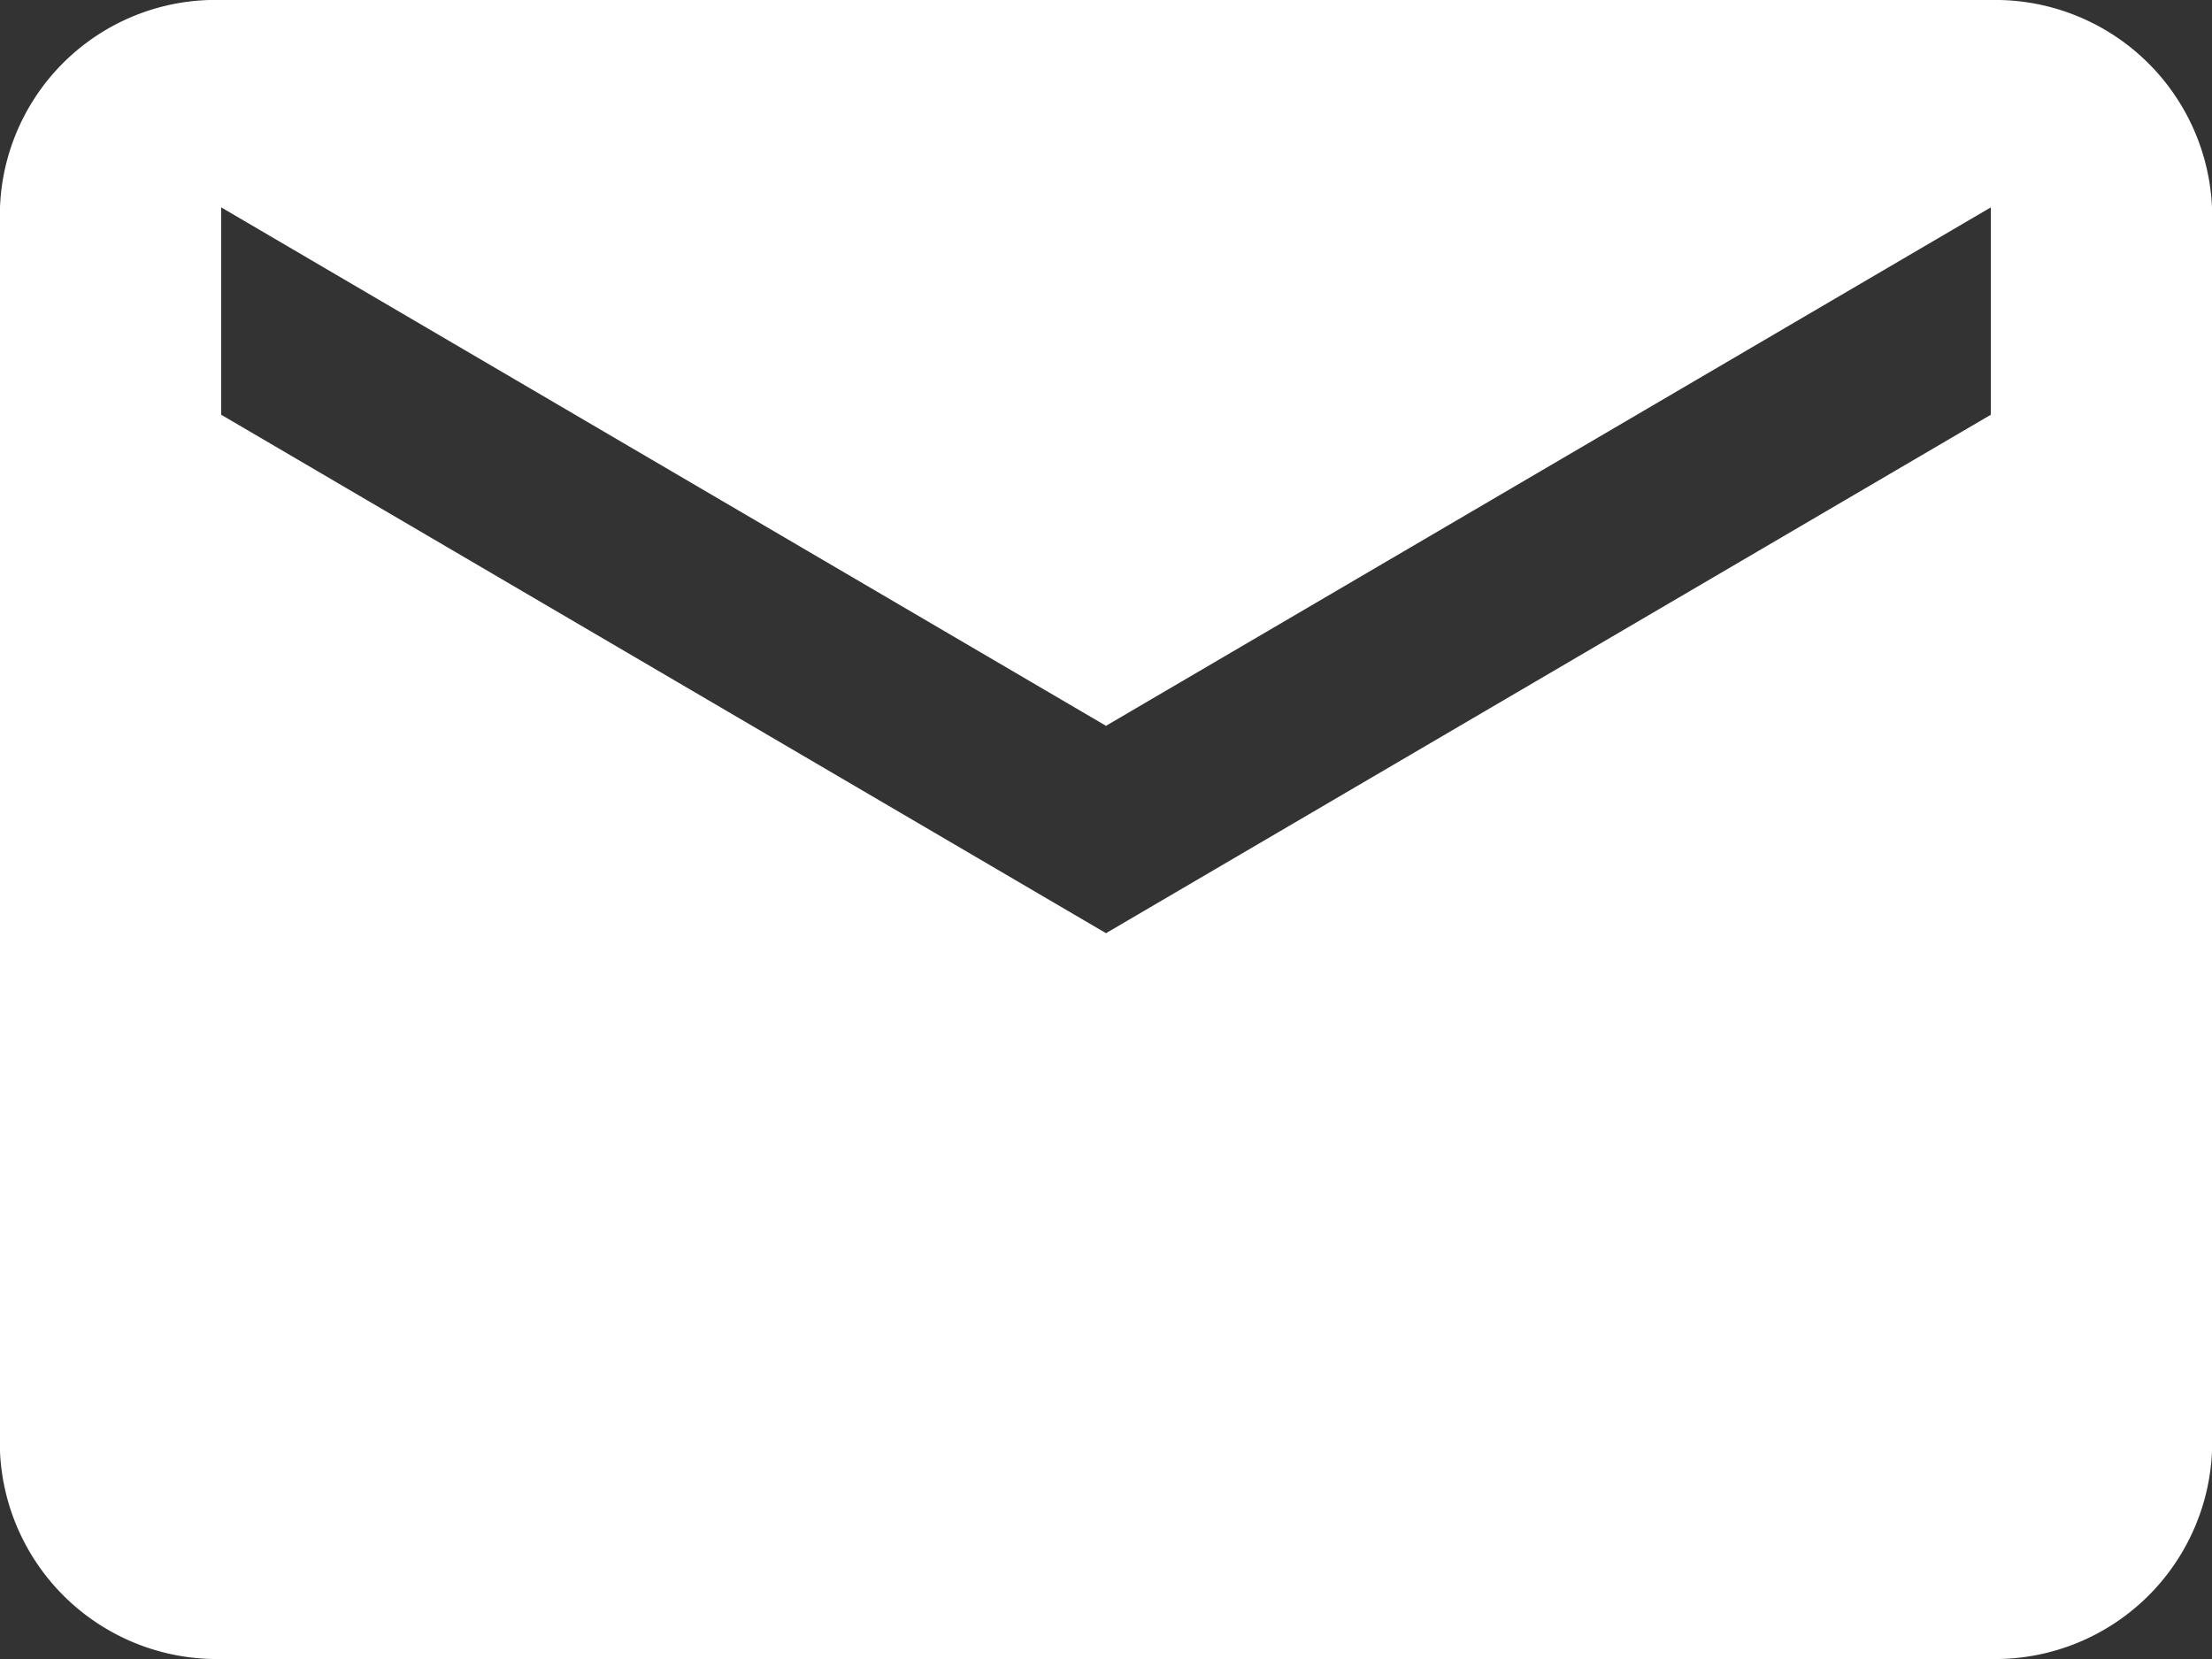
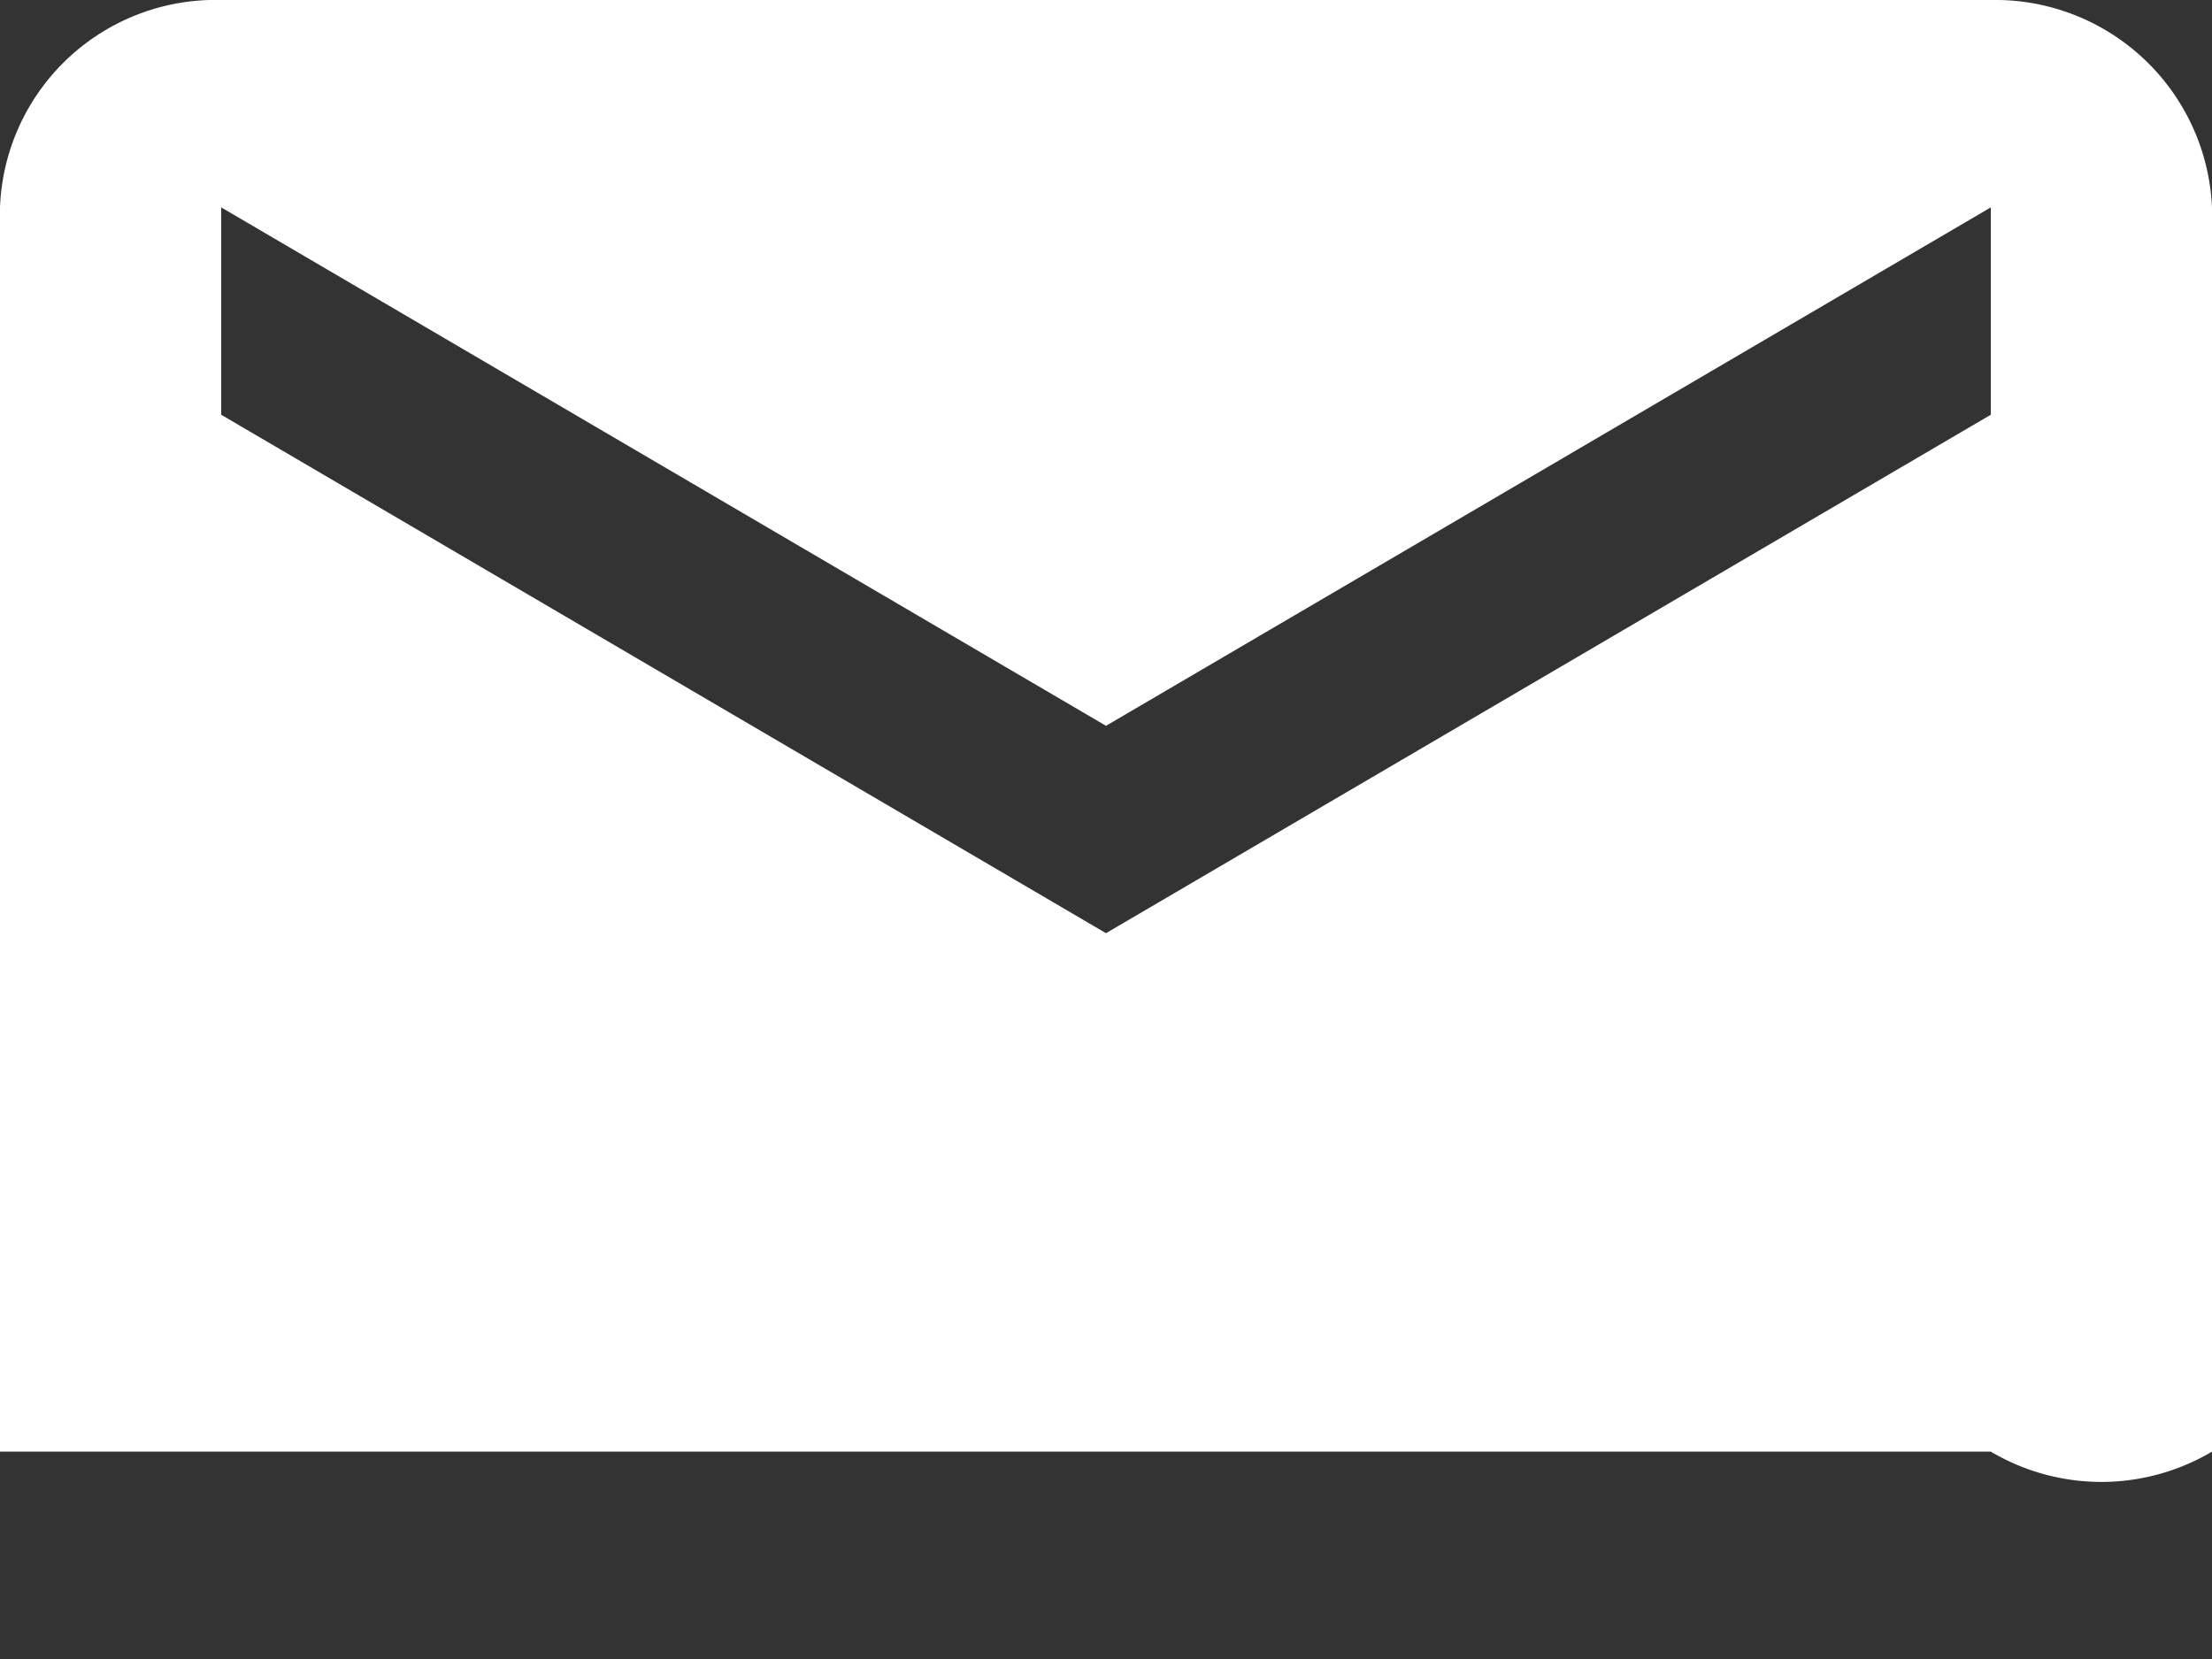
<svg xmlns="http://www.w3.org/2000/svg" viewBox="0 0 16 12">
  <rect x="0" y="0" width="16" height="12" fill="#333333" stroke="none" />
-   <path style="fill:#ffffff" data-name="Path 30" d="M14.4,0H1.6A1.56,1.56,0,0,0,0,1.5v9A1.57,1.57,0,0,0,1.6,12H14.4A1.57,1.57,0,0,0,16,10.5v-9A1.57,1.57,0,0,0,14.4,0Zm0,3L8,6.75,1.6,3V1.5L8,5.25,14.4,1.5Z" />
+   <path style="fill:#ffffff" data-name="Path 30" d="M14.4,0H1.6A1.56,1.56,0,0,0,0,1.5v9H14.4A1.57,1.57,0,0,0,16,10.5v-9A1.57,1.57,0,0,0,14.4,0Zm0,3L8,6.75,1.6,3V1.5L8,5.25,14.4,1.5Z" />
</svg>